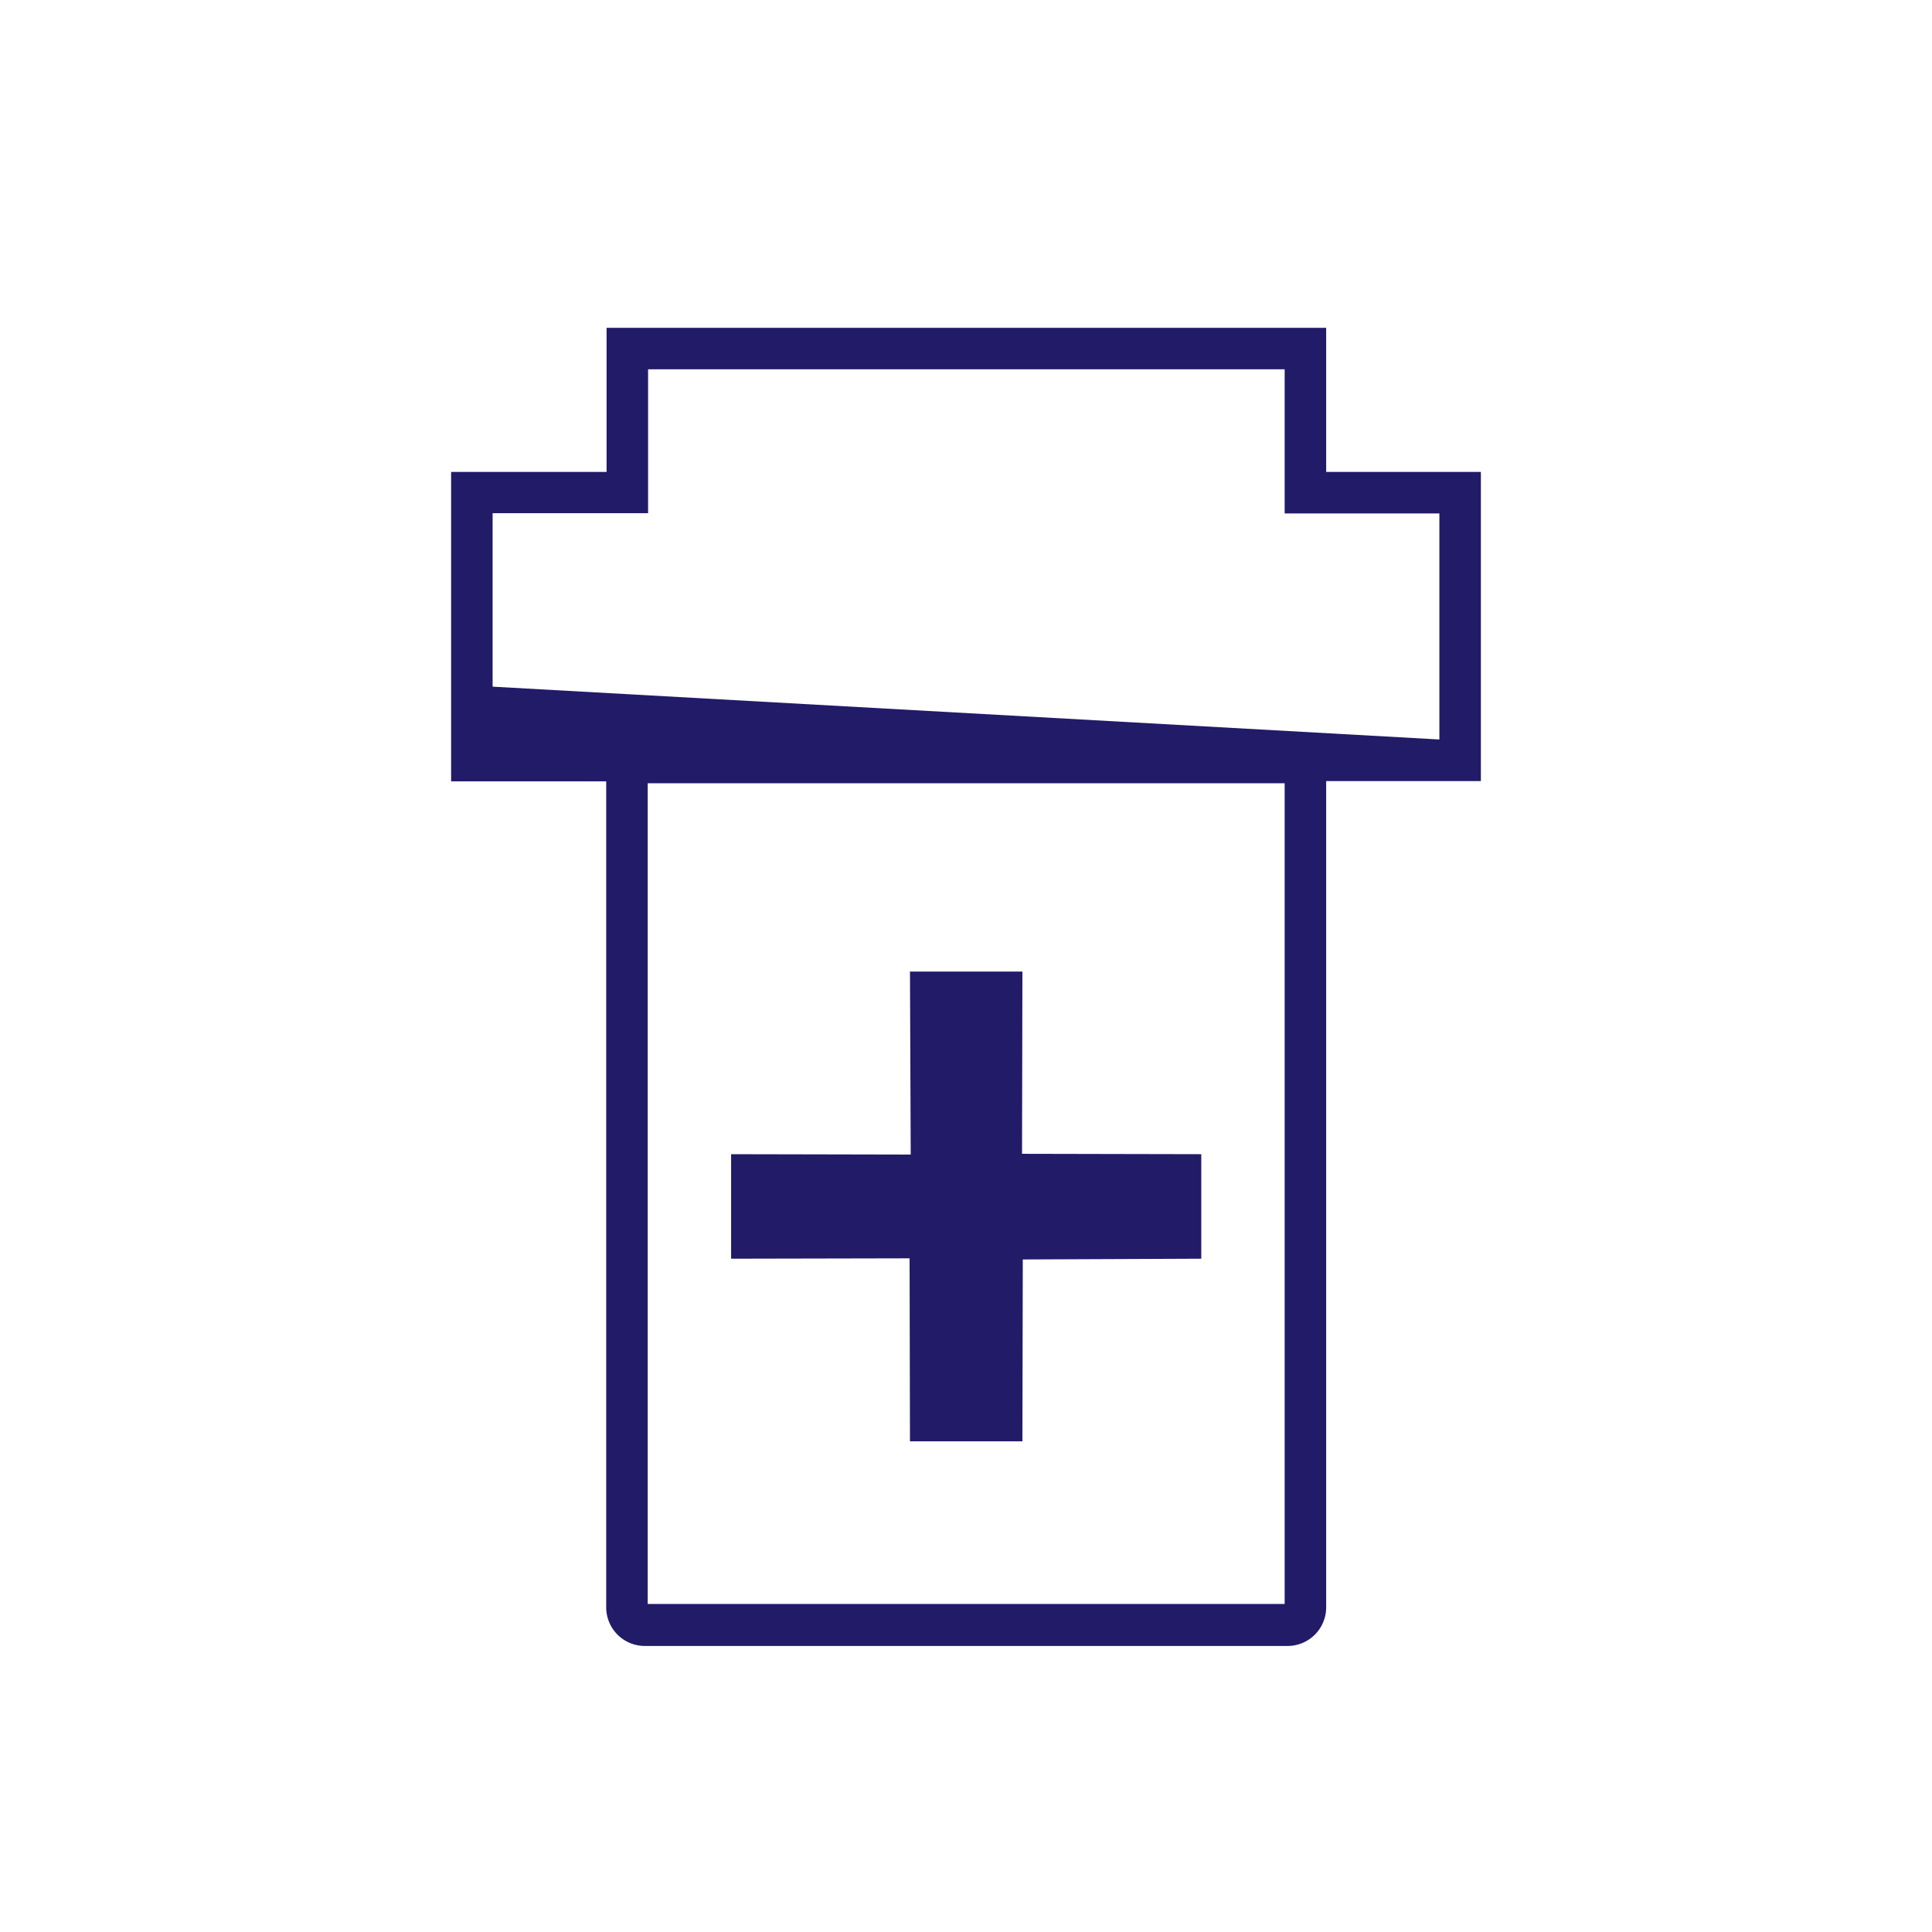
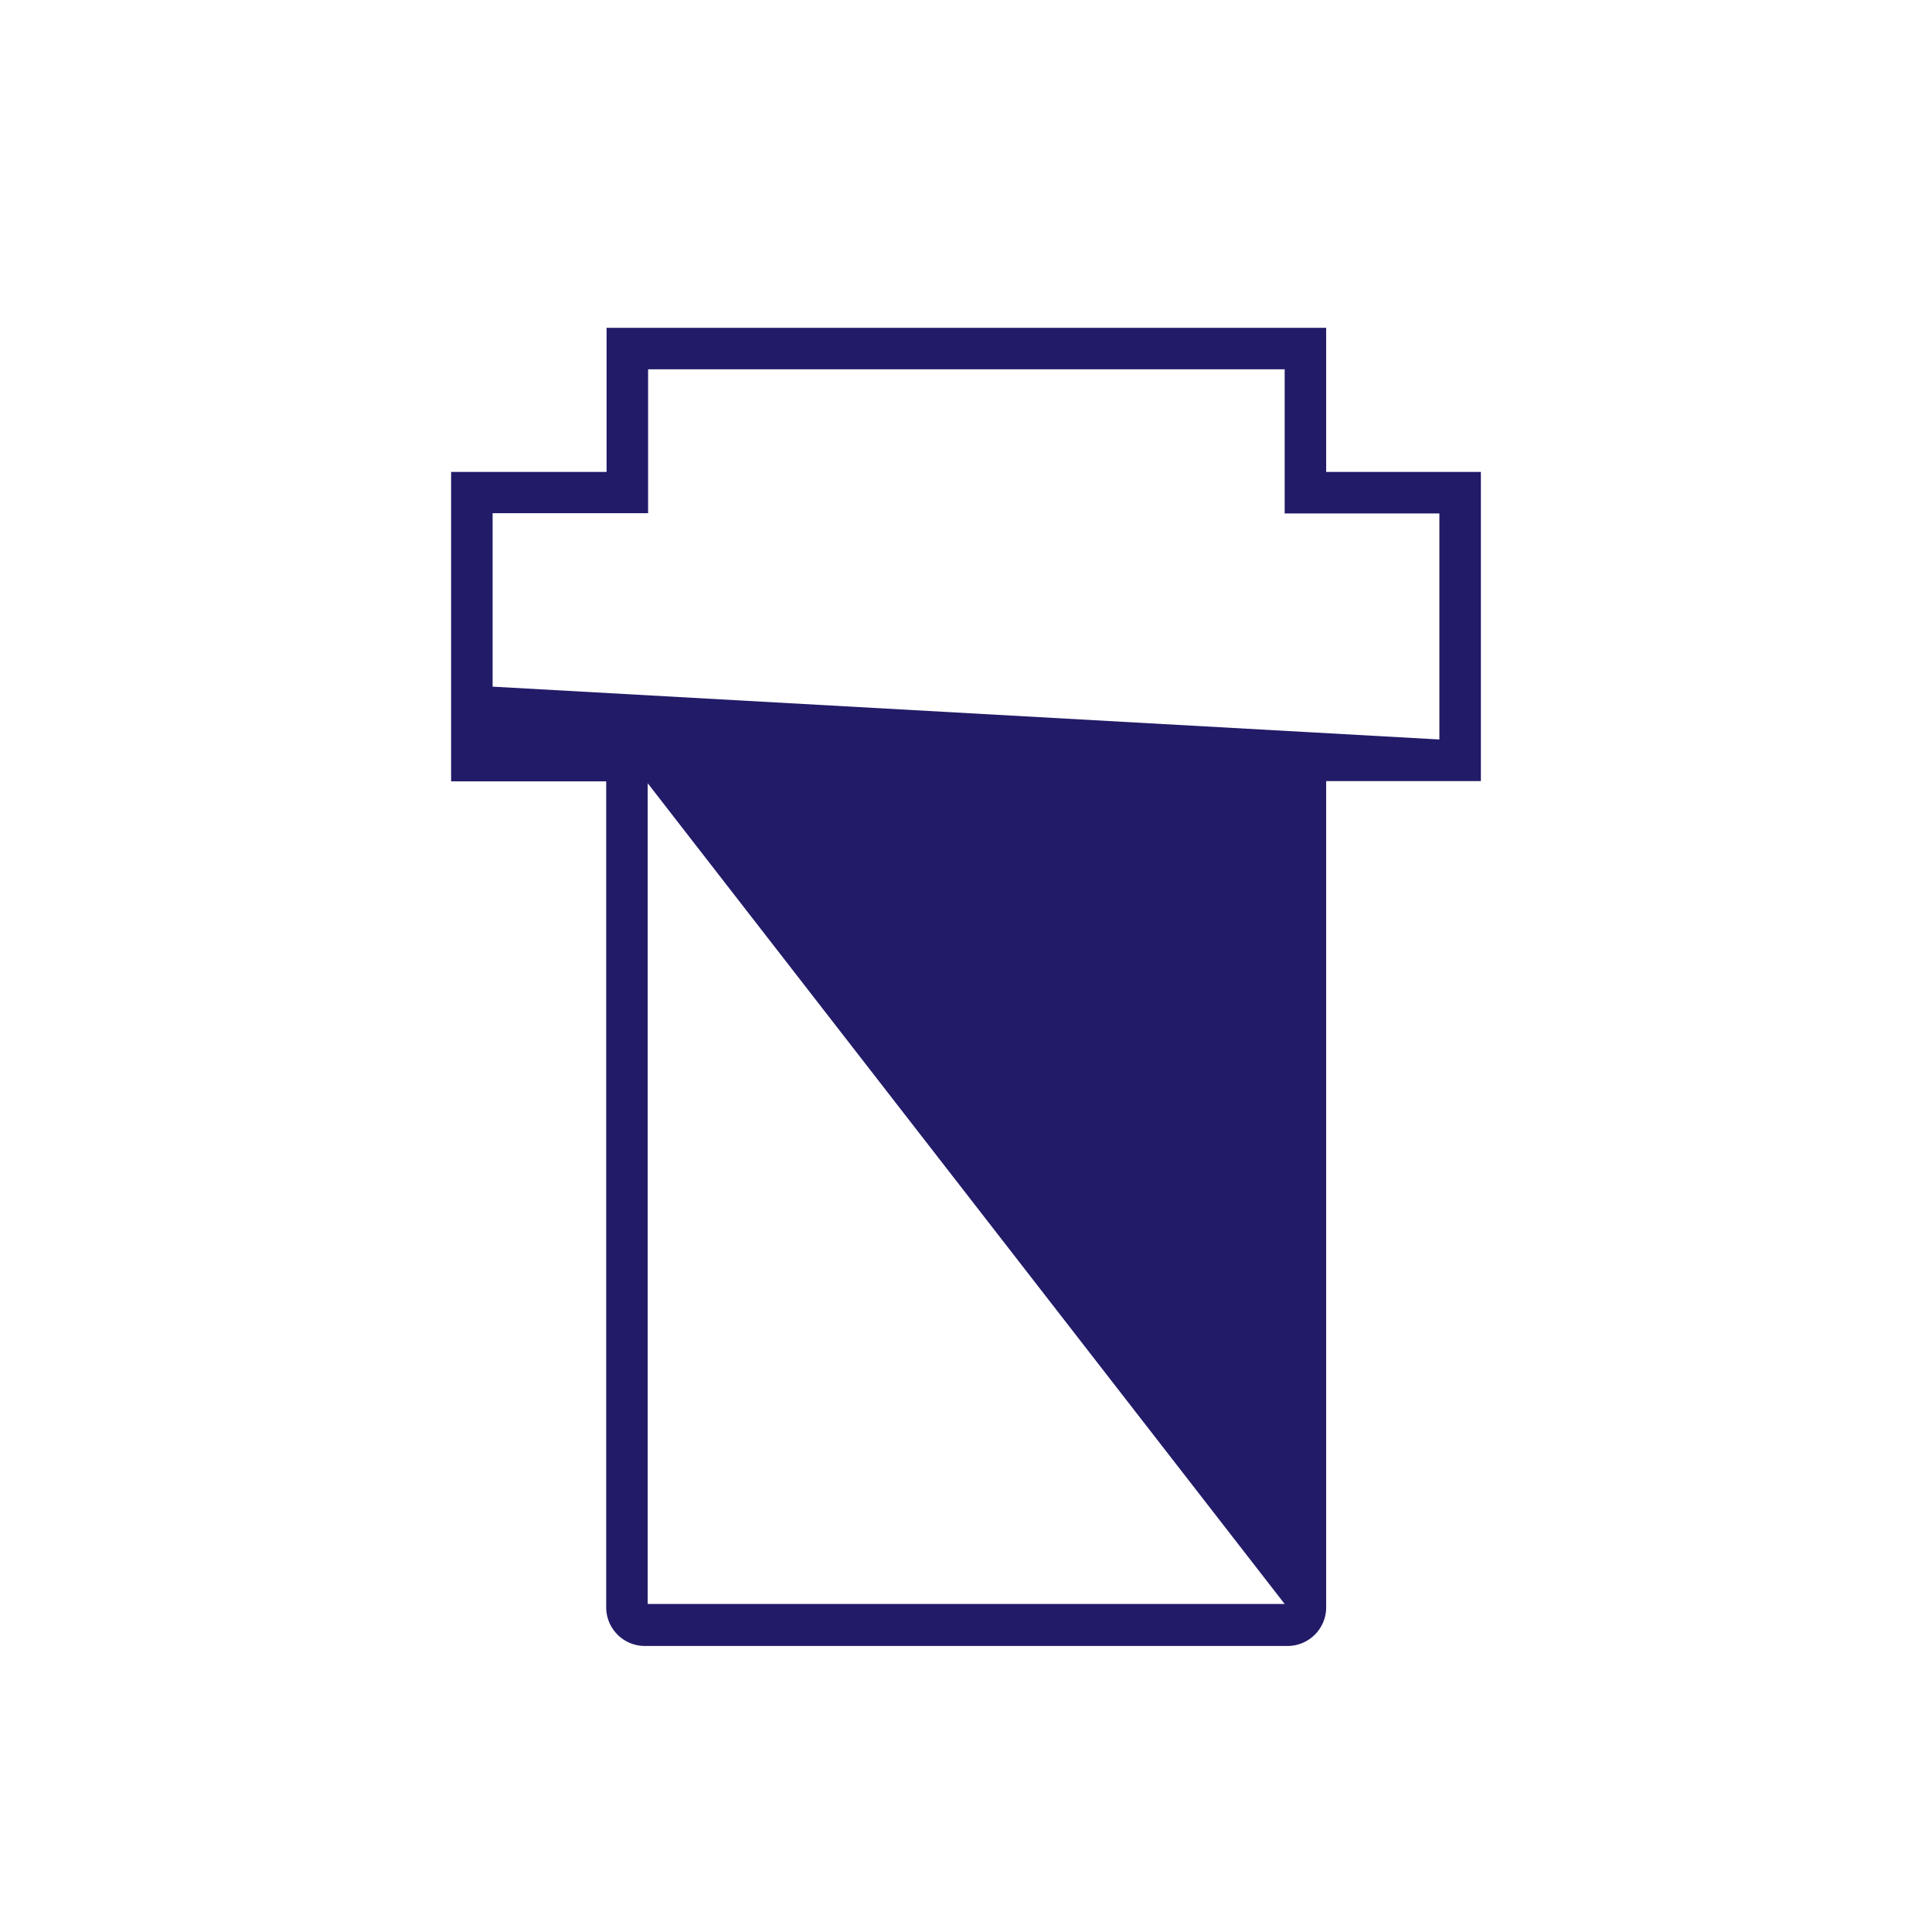
<svg xmlns="http://www.w3.org/2000/svg" id="Layer_1" data-name="Layer 1" viewBox="0 0 512 512">
-   <path d="M392.45,125.07h-41V86.87H160.75v38.2h-41.2v82h41.1V426a10.24,10.24,0,0,0,10.2,10.2h170.4a10.24,10.24,0,0,0,10.2-10.2V207h41Zm-52,300H171.65V207.57h168.8Zm41-229.1-250.9-14V136h41.2V97.87h168.7v38.2h41Z" style="fill: #221b68;" />
-   <polygon points="241.15 381.97 270.95 381.97 271.05 333.77 318.35 333.57 318.35 305.87 270.85 305.77 270.95 257.47 241.15 257.47 241.35 305.97 193.75 305.87 193.75 333.57 241.05 333.47 241.15 381.97" style="fill: #221b68;" />
+   <path d="M392.45,125.07h-41V86.87H160.75v38.2h-41.2v82h41.1V426a10.24,10.24,0,0,0,10.2,10.2h170.4a10.24,10.24,0,0,0,10.2-10.2V207h41Zm-52,300H171.65V207.57Zm41-229.1-250.9-14V136h41.2V97.87h168.7v38.2h41Z" style="fill: #221b68;" />
</svg>